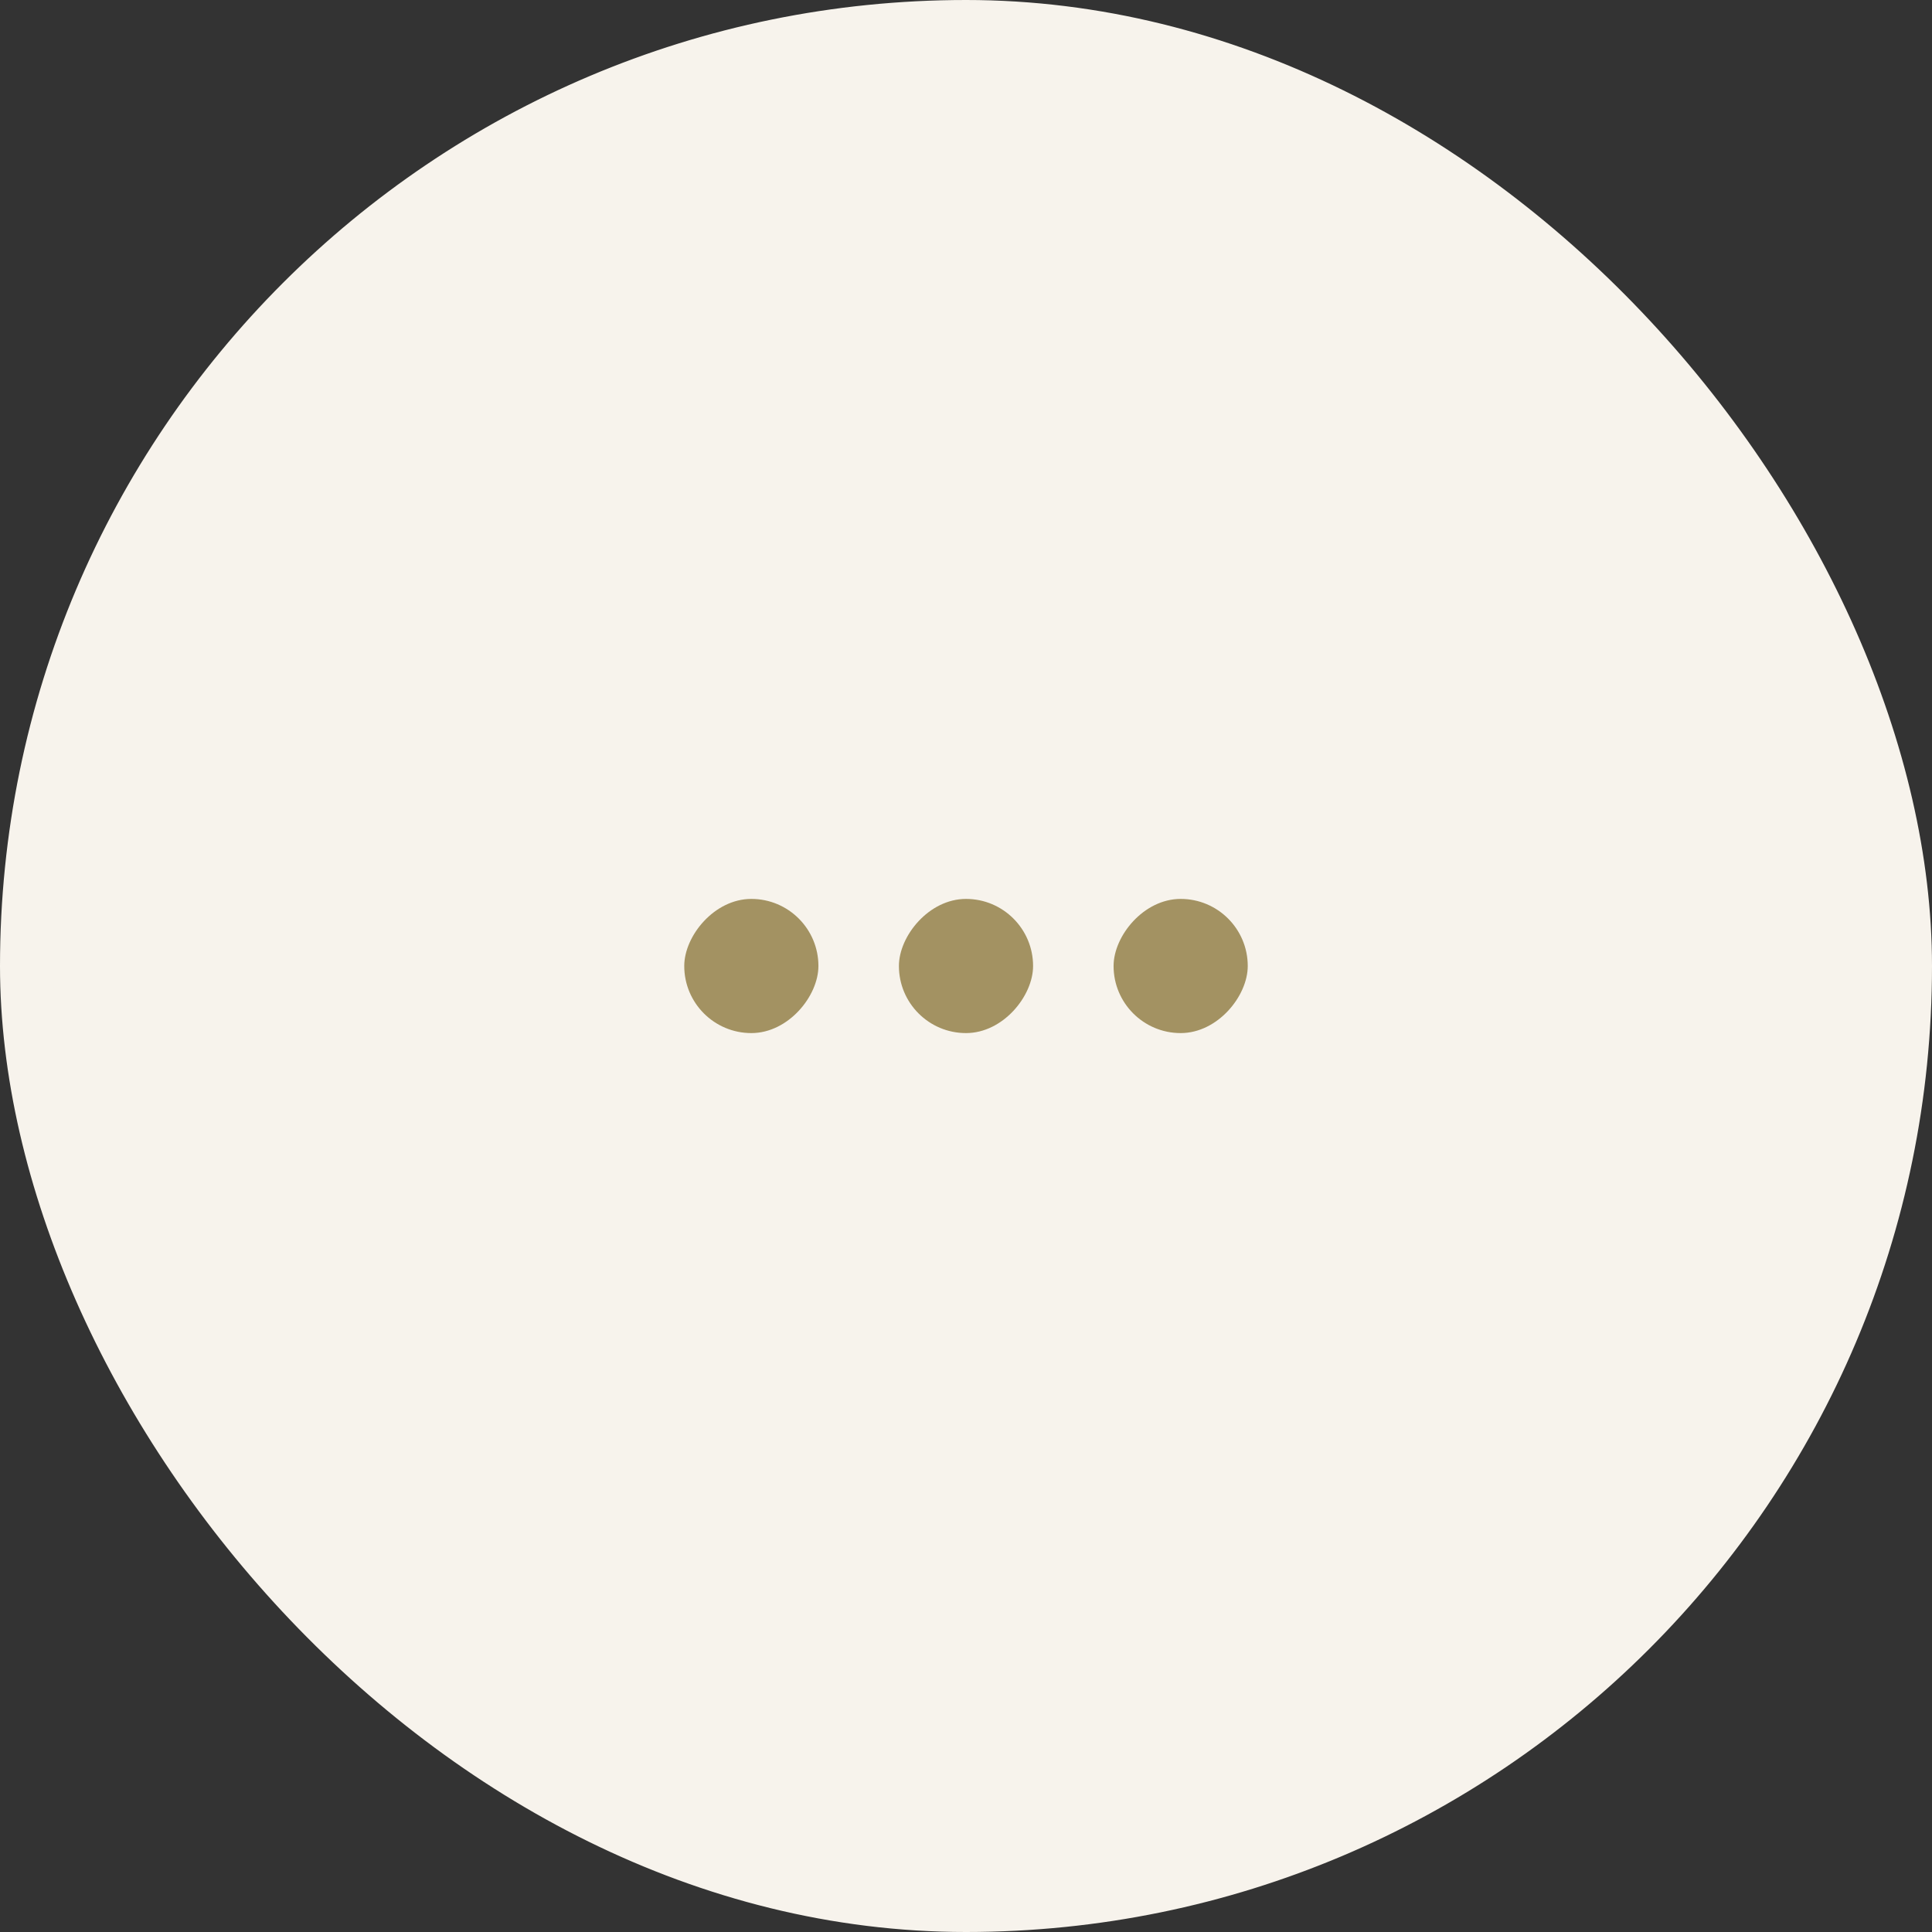
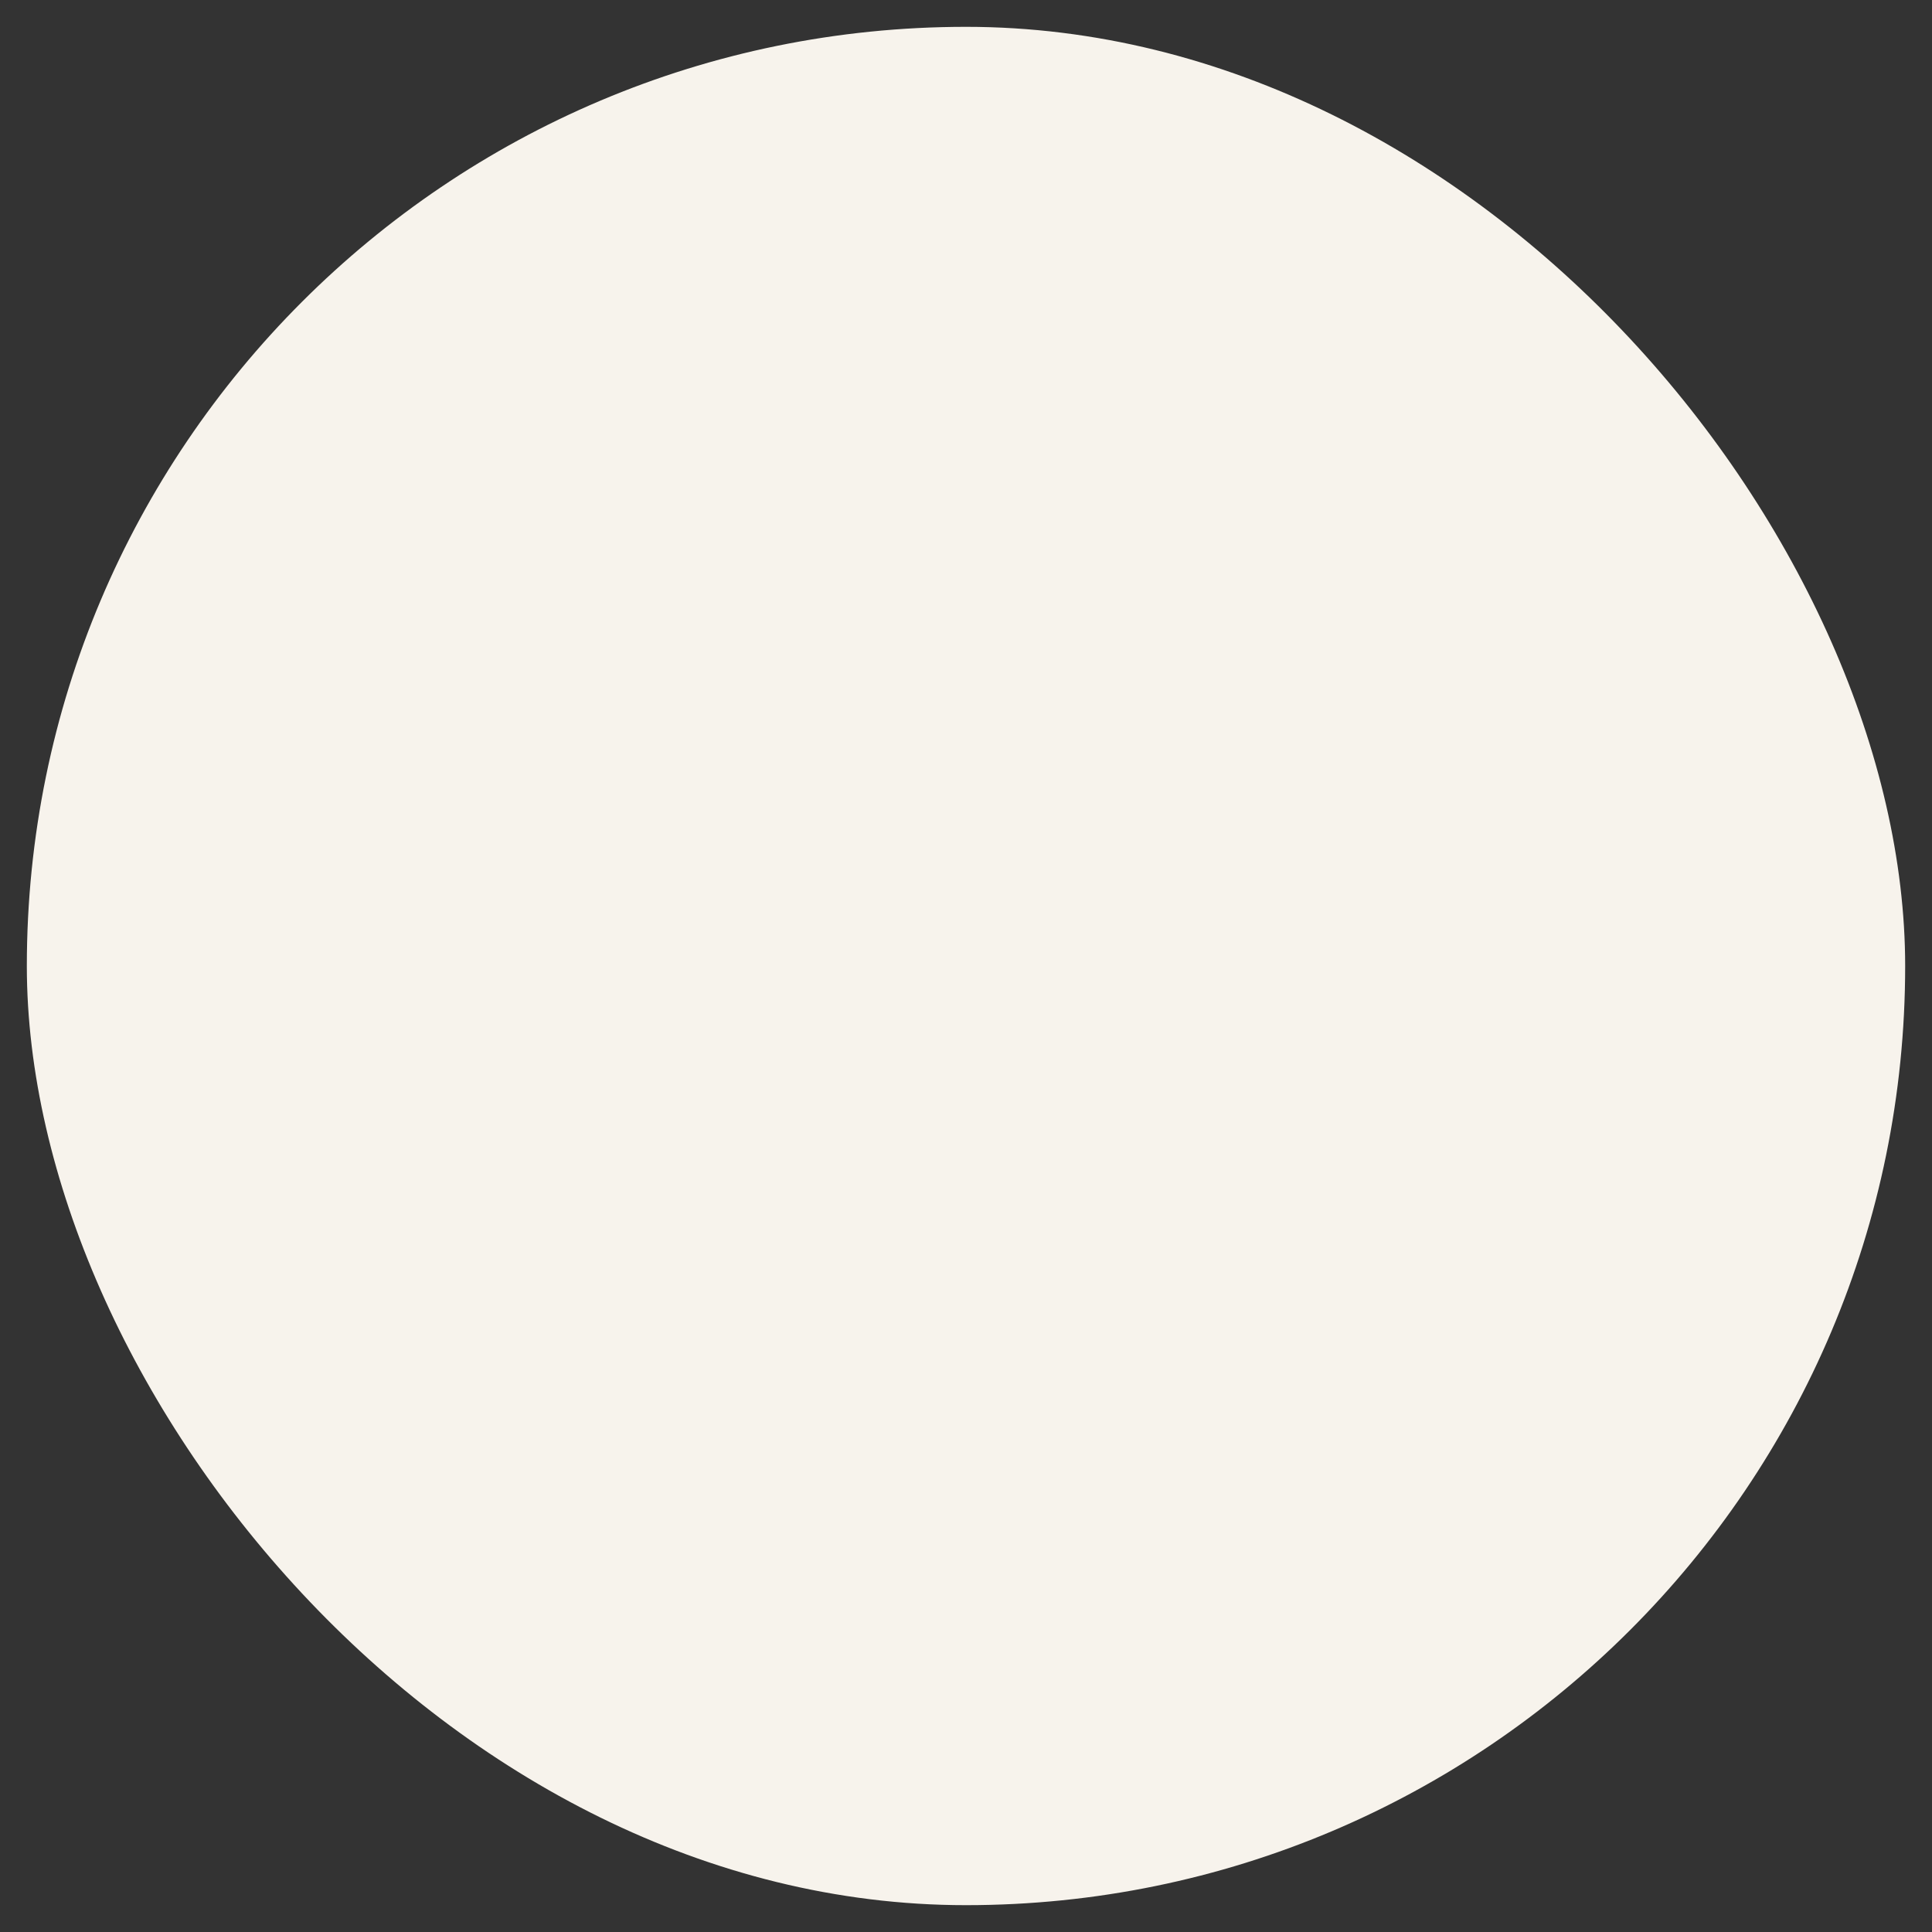
<svg xmlns="http://www.w3.org/2000/svg" width="72" height="72" viewBox="0 0 72 72" fill="none">
  <rect x="0" y="0" width="72" height="72" fill="#333333" stroke="none" />
  <rect x="1" y="1" width="70" height="70" rx="35" fill="#F7F3EC" />
-   <rect x="1" y="1" width="70" height="70" rx="35" stroke="#F7F3EC" stroke-width="2" />
-   <rect width="5" height="5" rx="2.5" transform="matrix(1 0 0 -1 25.5 38.5)" fill="#A39262" />
-   <rect width="5" height="5" rx="2.5" transform="matrix(1 0 0 -1 33.5 38.5)" fill="#A39262" />
-   <rect width="5" height="5" rx="2.5" transform="matrix(1 0 0 -1 41.5 38.5)" fill="#A39262" />
</svg>